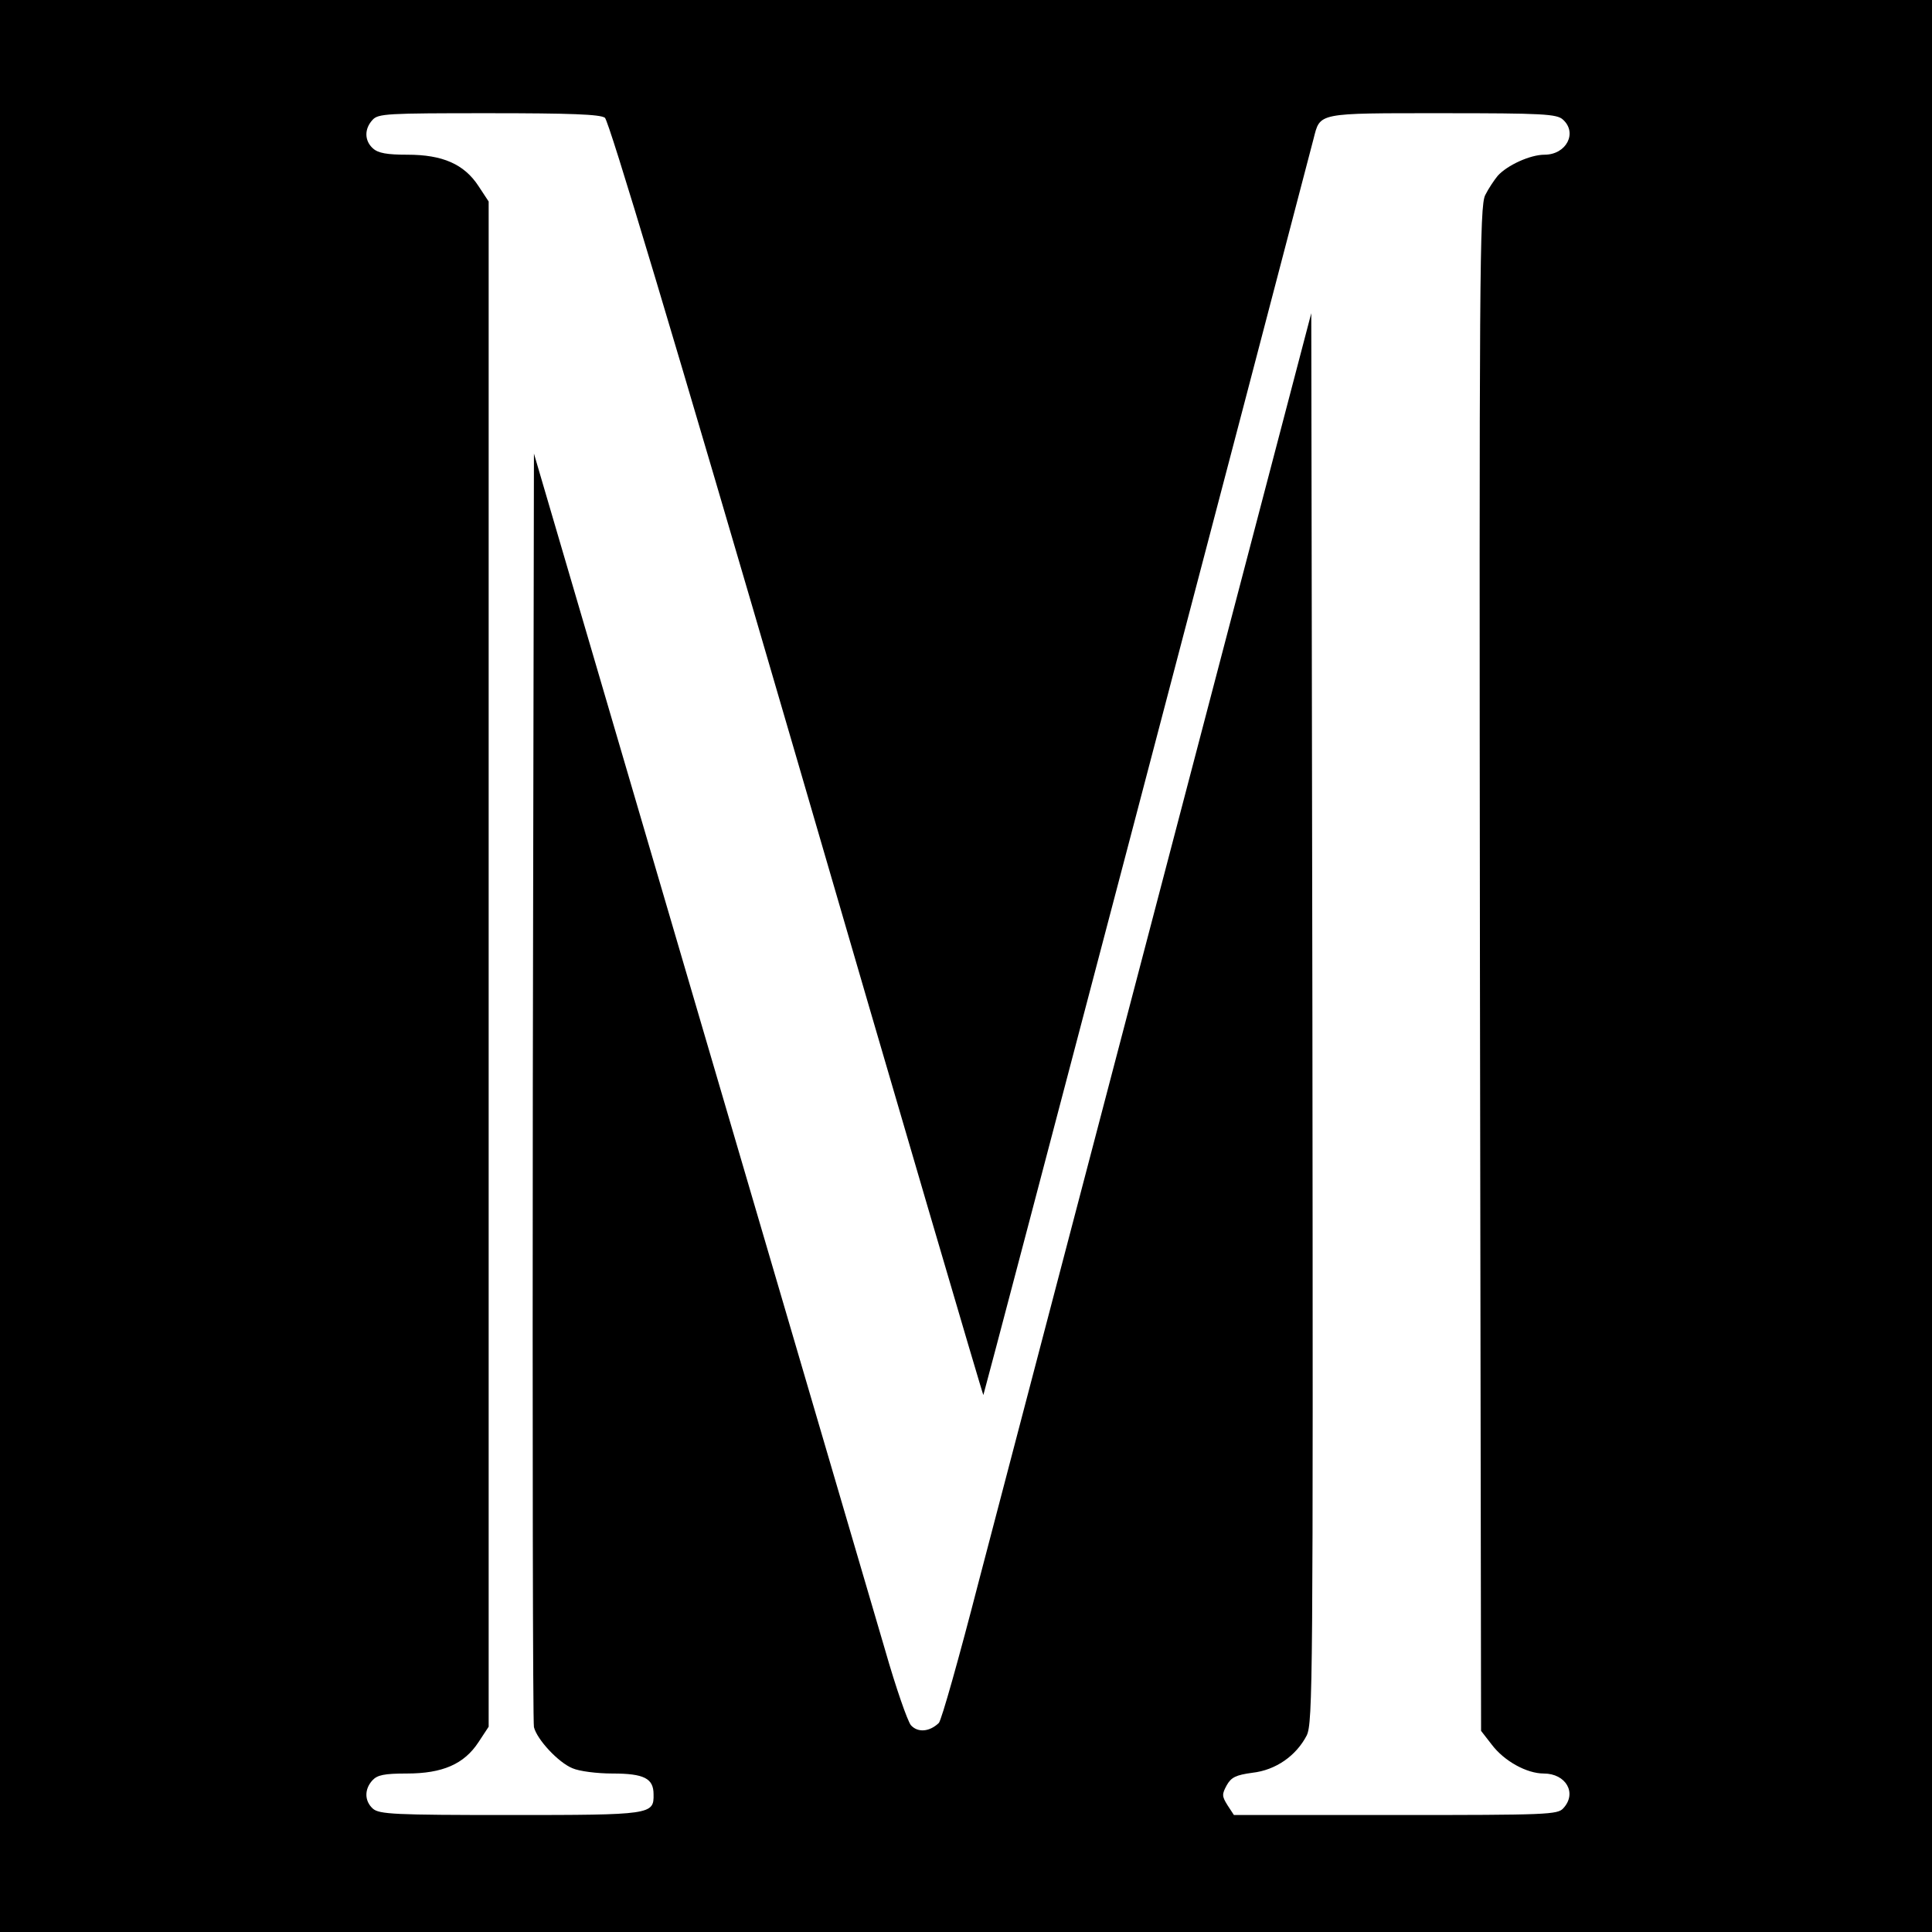
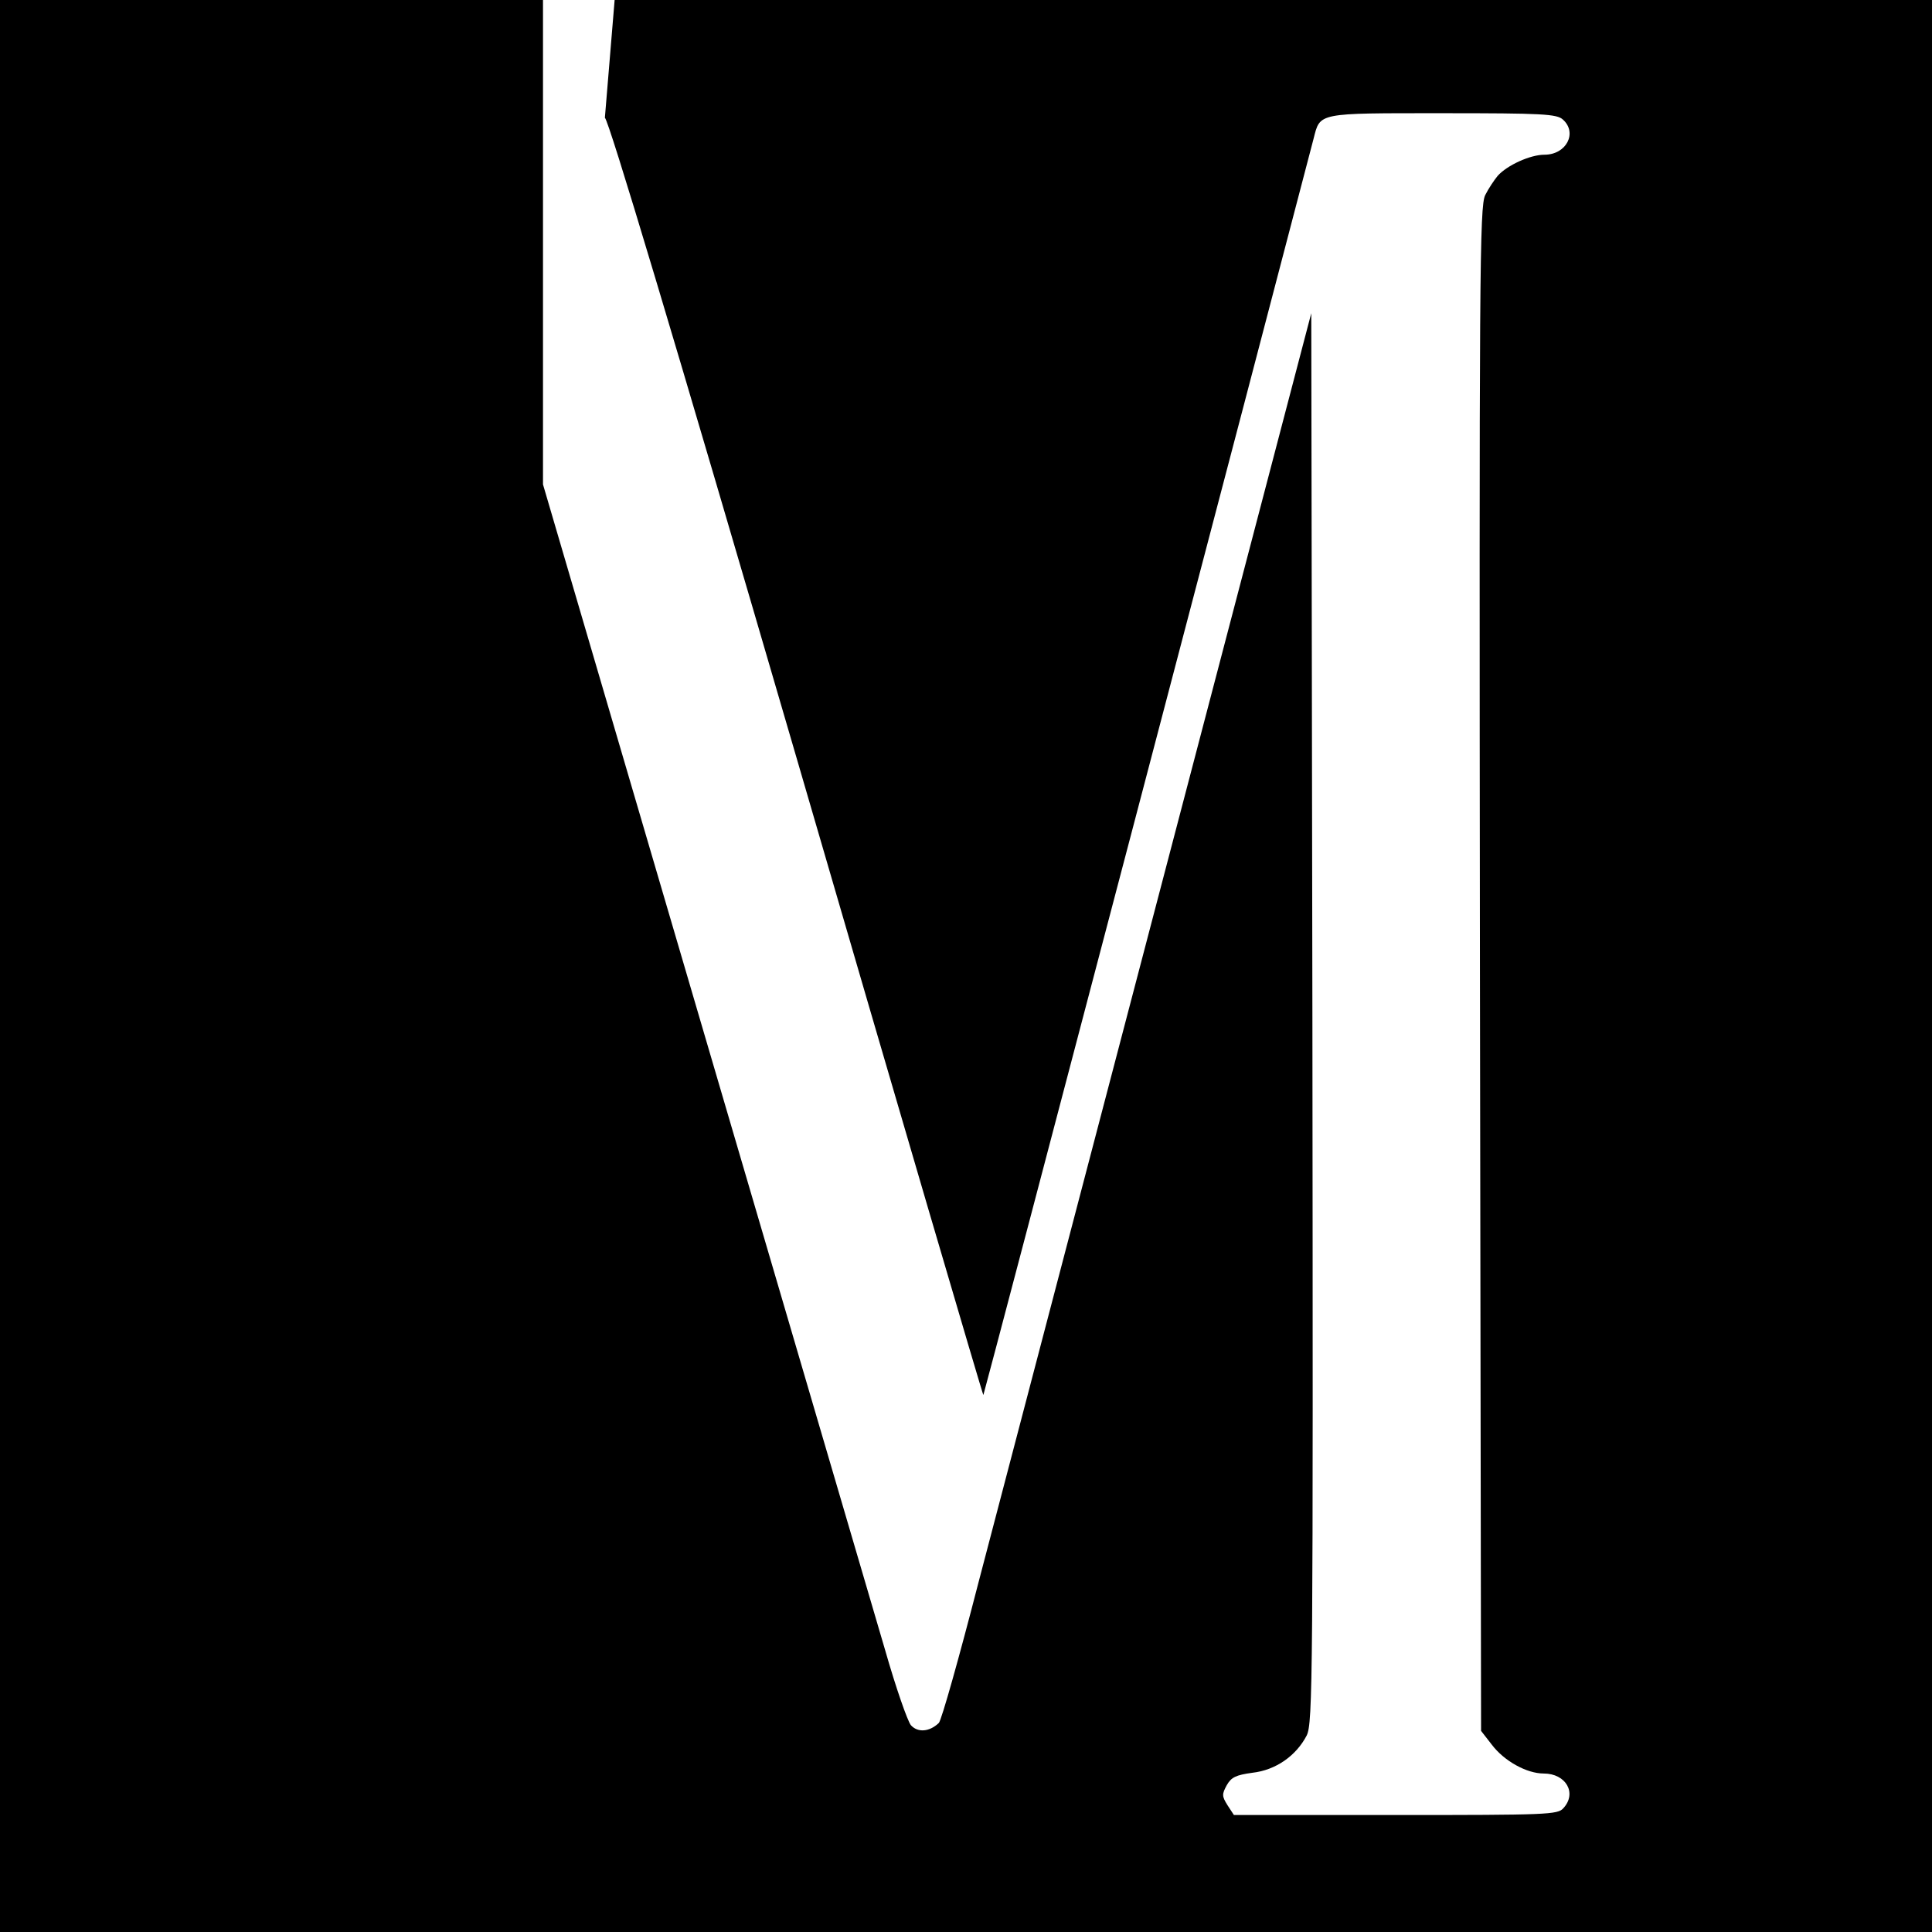
<svg xmlns="http://www.w3.org/2000/svg" version="1.0" width="512pt" height="512pt" viewBox="0 0 512 512" preserveAspectRatio="xMidYMid meet">
  <g transform="translate(0,512) scale(0.1,-0.1)" fill="#000000" stroke="none">
-     <path d="M0 2560 l0 -2560 2560 0 2560 0 0 2560 0 2560 -2560 0 -2560 0 0 -2560z m1603 2248 c11 -9 178 -565 509 -1700 270 -928 493 -1687 494 -1685 2 2 764 2902 875 3329 18 70 7 68 341 68 266 0 304 -2 320 -17 39 -35 9 -93 -49 -93 -38 0 -99 -28 -124 -56 -9 -11 -24 -33 -33 -51 -15 -30 -16 -203 -14 -2051 l3 -2019 28 -36 c33 -44 93 -77 138 -77 59 0 89 -52 52 -92 -15 -17 -42 -18 -444 -18 l-429 0 -17 26 c-15 24 -15 29 -2 53 12 21 24 27 68 33 62 7 116 45 144 99 16 34 17 141 15 1902 l-3 1867 -394 -1503 c-217 -826 -436 -1664 -488 -1861 -51 -198 -98 -365 -105 -372 -25 -24 -56 -26 -74 -6 -9 11 -40 100 -68 198 -29 99 -250 852 -492 1676 l-439 1496 -3 -1676 c-1 -923 0 -1687 3 -1699 8 -33 65 -94 102 -109 18 -8 65 -14 106 -14 84 0 109 -13 109 -55 1 -54 -5 -55 -381 -55 -306 0 -346 2 -363 17 -22 20 -23 51 -1 75 13 14 31 18 91 18 95 0 152 25 190 83 l27 41 0 2021 0 2021 -27 41 c-38 58 -95 83 -188 83 -54 0 -78 4 -92 17 -22 20 -23 51 -1 75 15 17 38 18 308 18 217 0 295 -3 308 -12z" />
+     <path d="M0 2560 l0 -2560 2560 0 2560 0 0 2560 0 2560 -2560 0 -2560 0 0 -2560z m1603 2248 c11 -9 178 -565 509 -1700 270 -928 493 -1687 494 -1685 2 2 764 2902 875 3329 18 70 7 68 341 68 266 0 304 -2 320 -17 39 -35 9 -93 -49 -93 -38 0 -99 -28 -124 -56 -9 -11 -24 -33 -33 -51 -15 -30 -16 -203 -14 -2051 l3 -2019 28 -36 c33 -44 93 -77 138 -77 59 0 89 -52 52 -92 -15 -17 -42 -18 -444 -18 l-429 0 -17 26 c-15 24 -15 29 -2 53 12 21 24 27 68 33 62 7 116 45 144 99 16 34 17 141 15 1902 l-3 1867 -394 -1503 c-217 -826 -436 -1664 -488 -1861 -51 -198 -98 -365 -105 -372 -25 -24 -56 -26 -74 -6 -9 11 -40 100 -68 198 -29 99 -250 852 -492 1676 l-439 1496 -3 -1676 l27 41 0 2021 0 2021 -27 41 c-38 58 -95 83 -188 83 -54 0 -78 4 -92 17 -22 20 -23 51 -1 75 15 17 38 18 308 18 217 0 295 -3 308 -12z" />
  </g>
</svg>